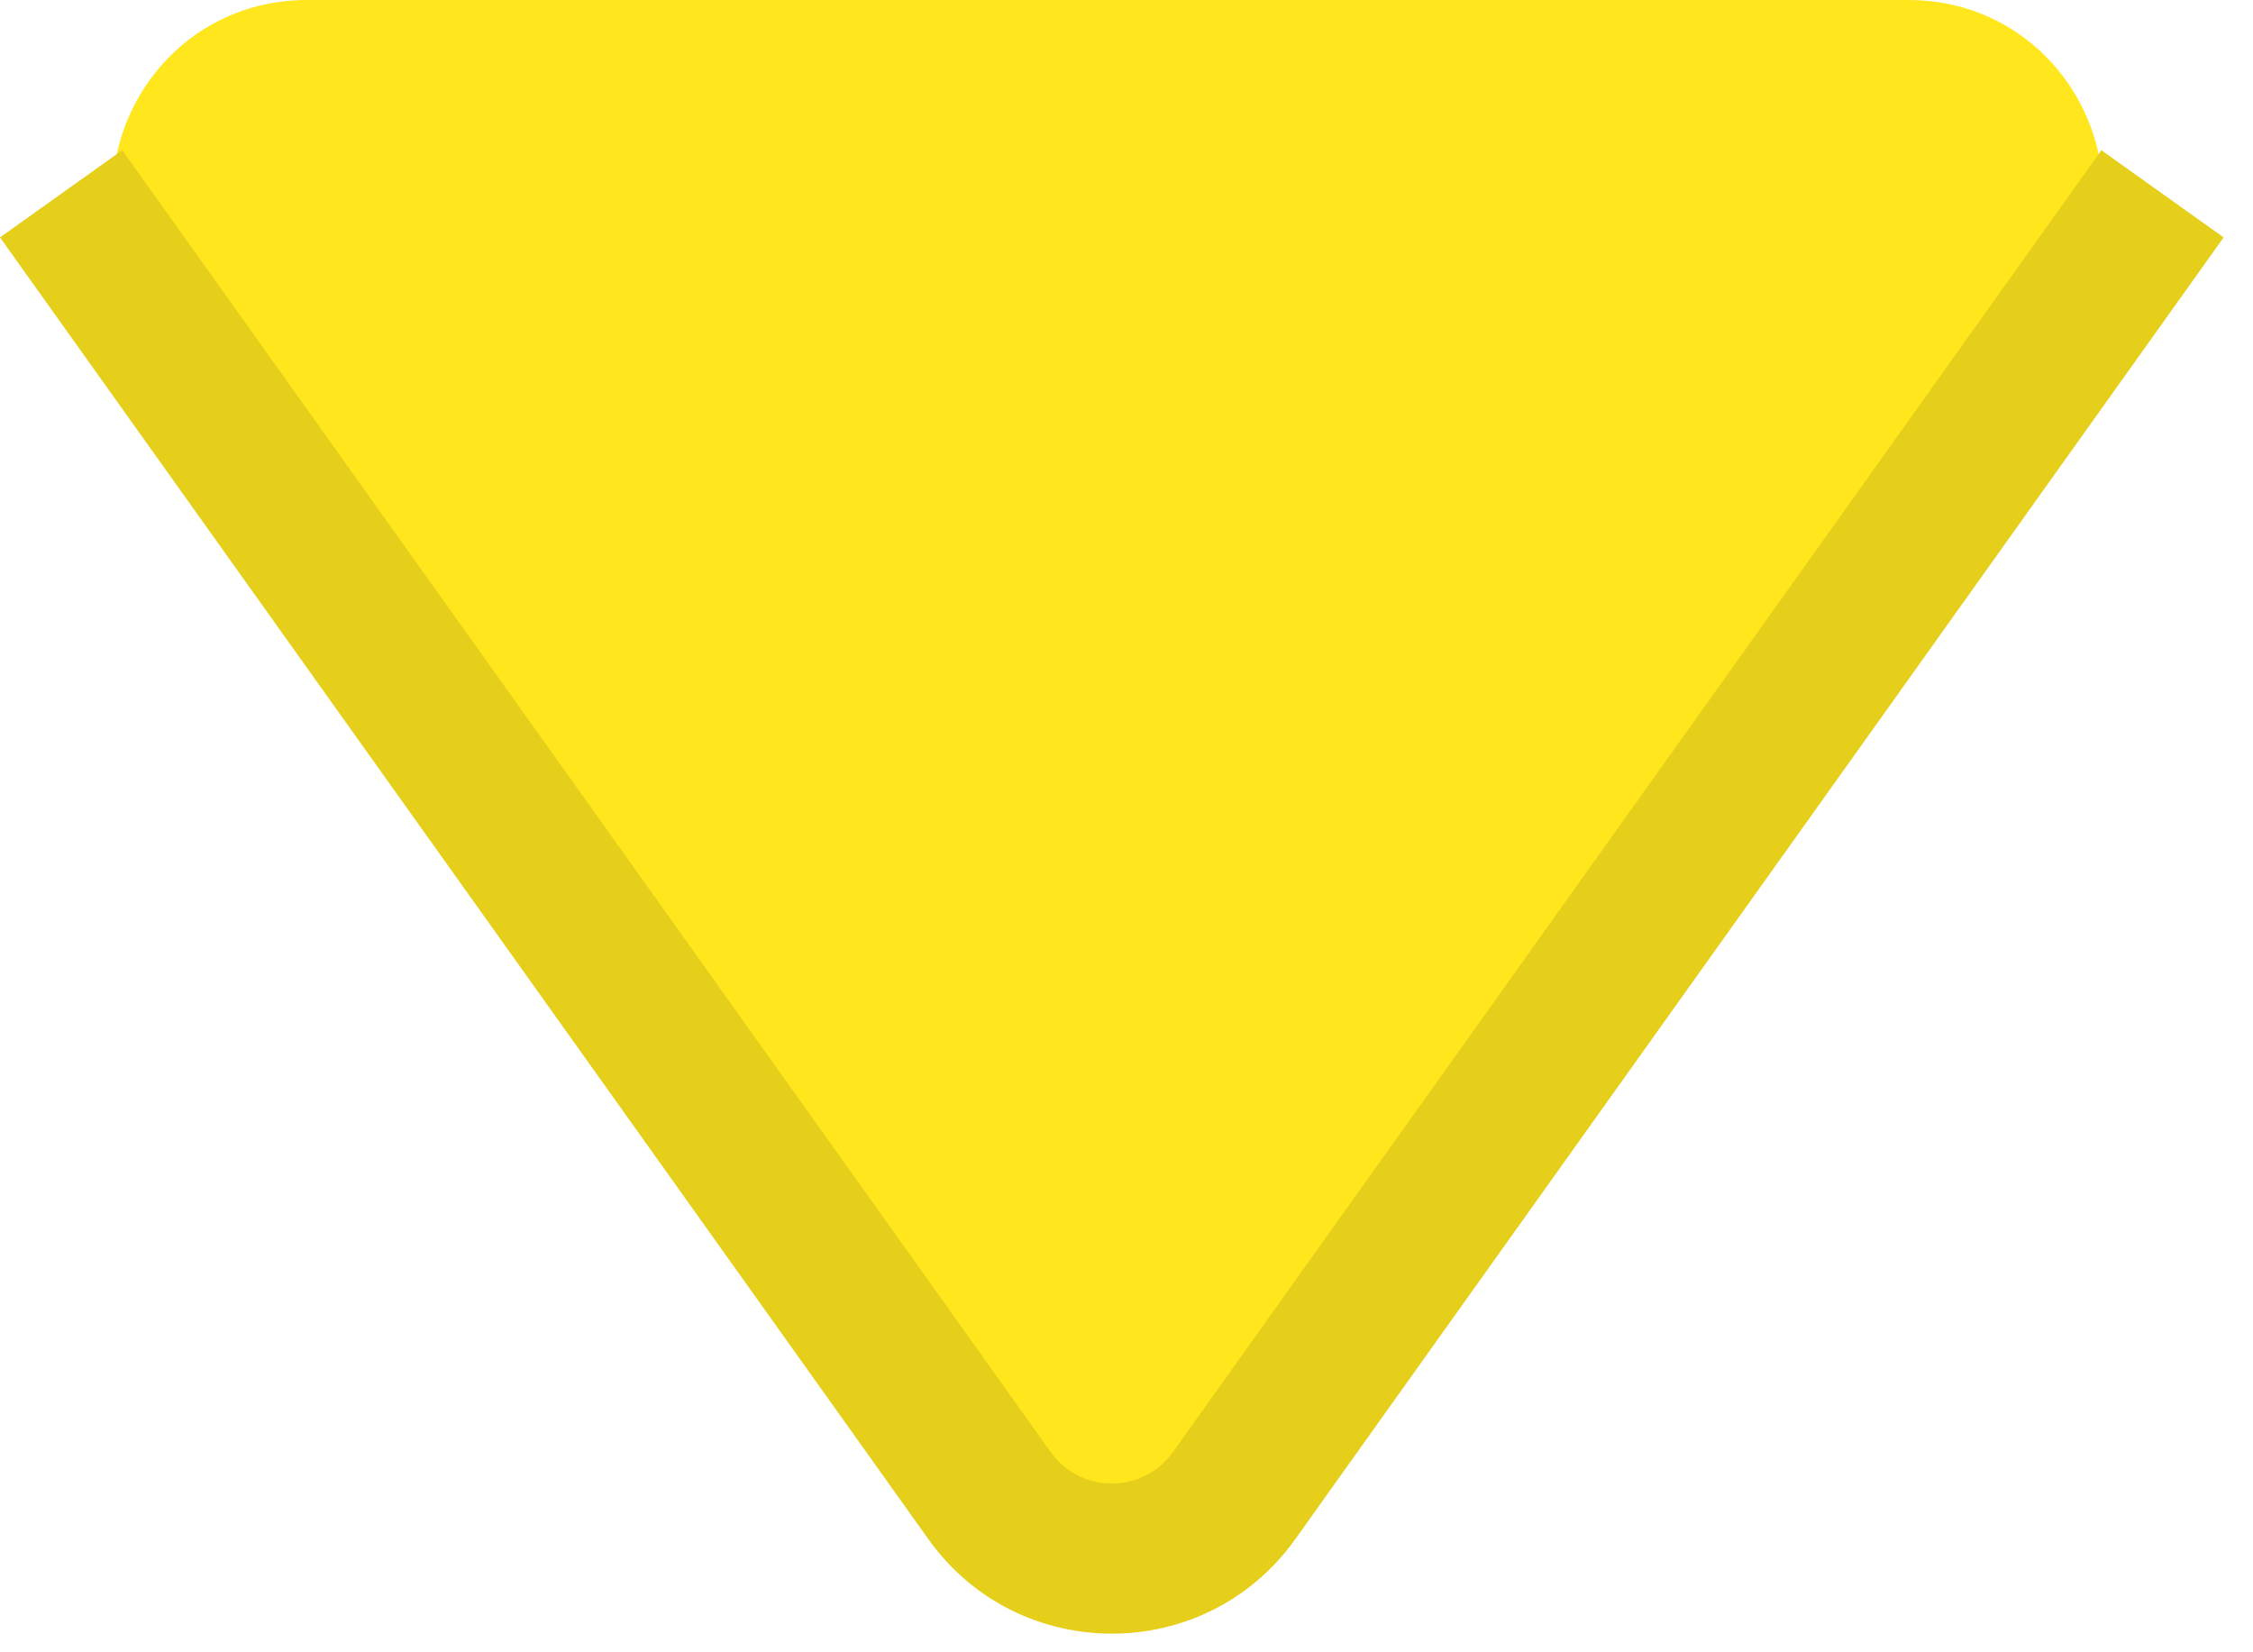
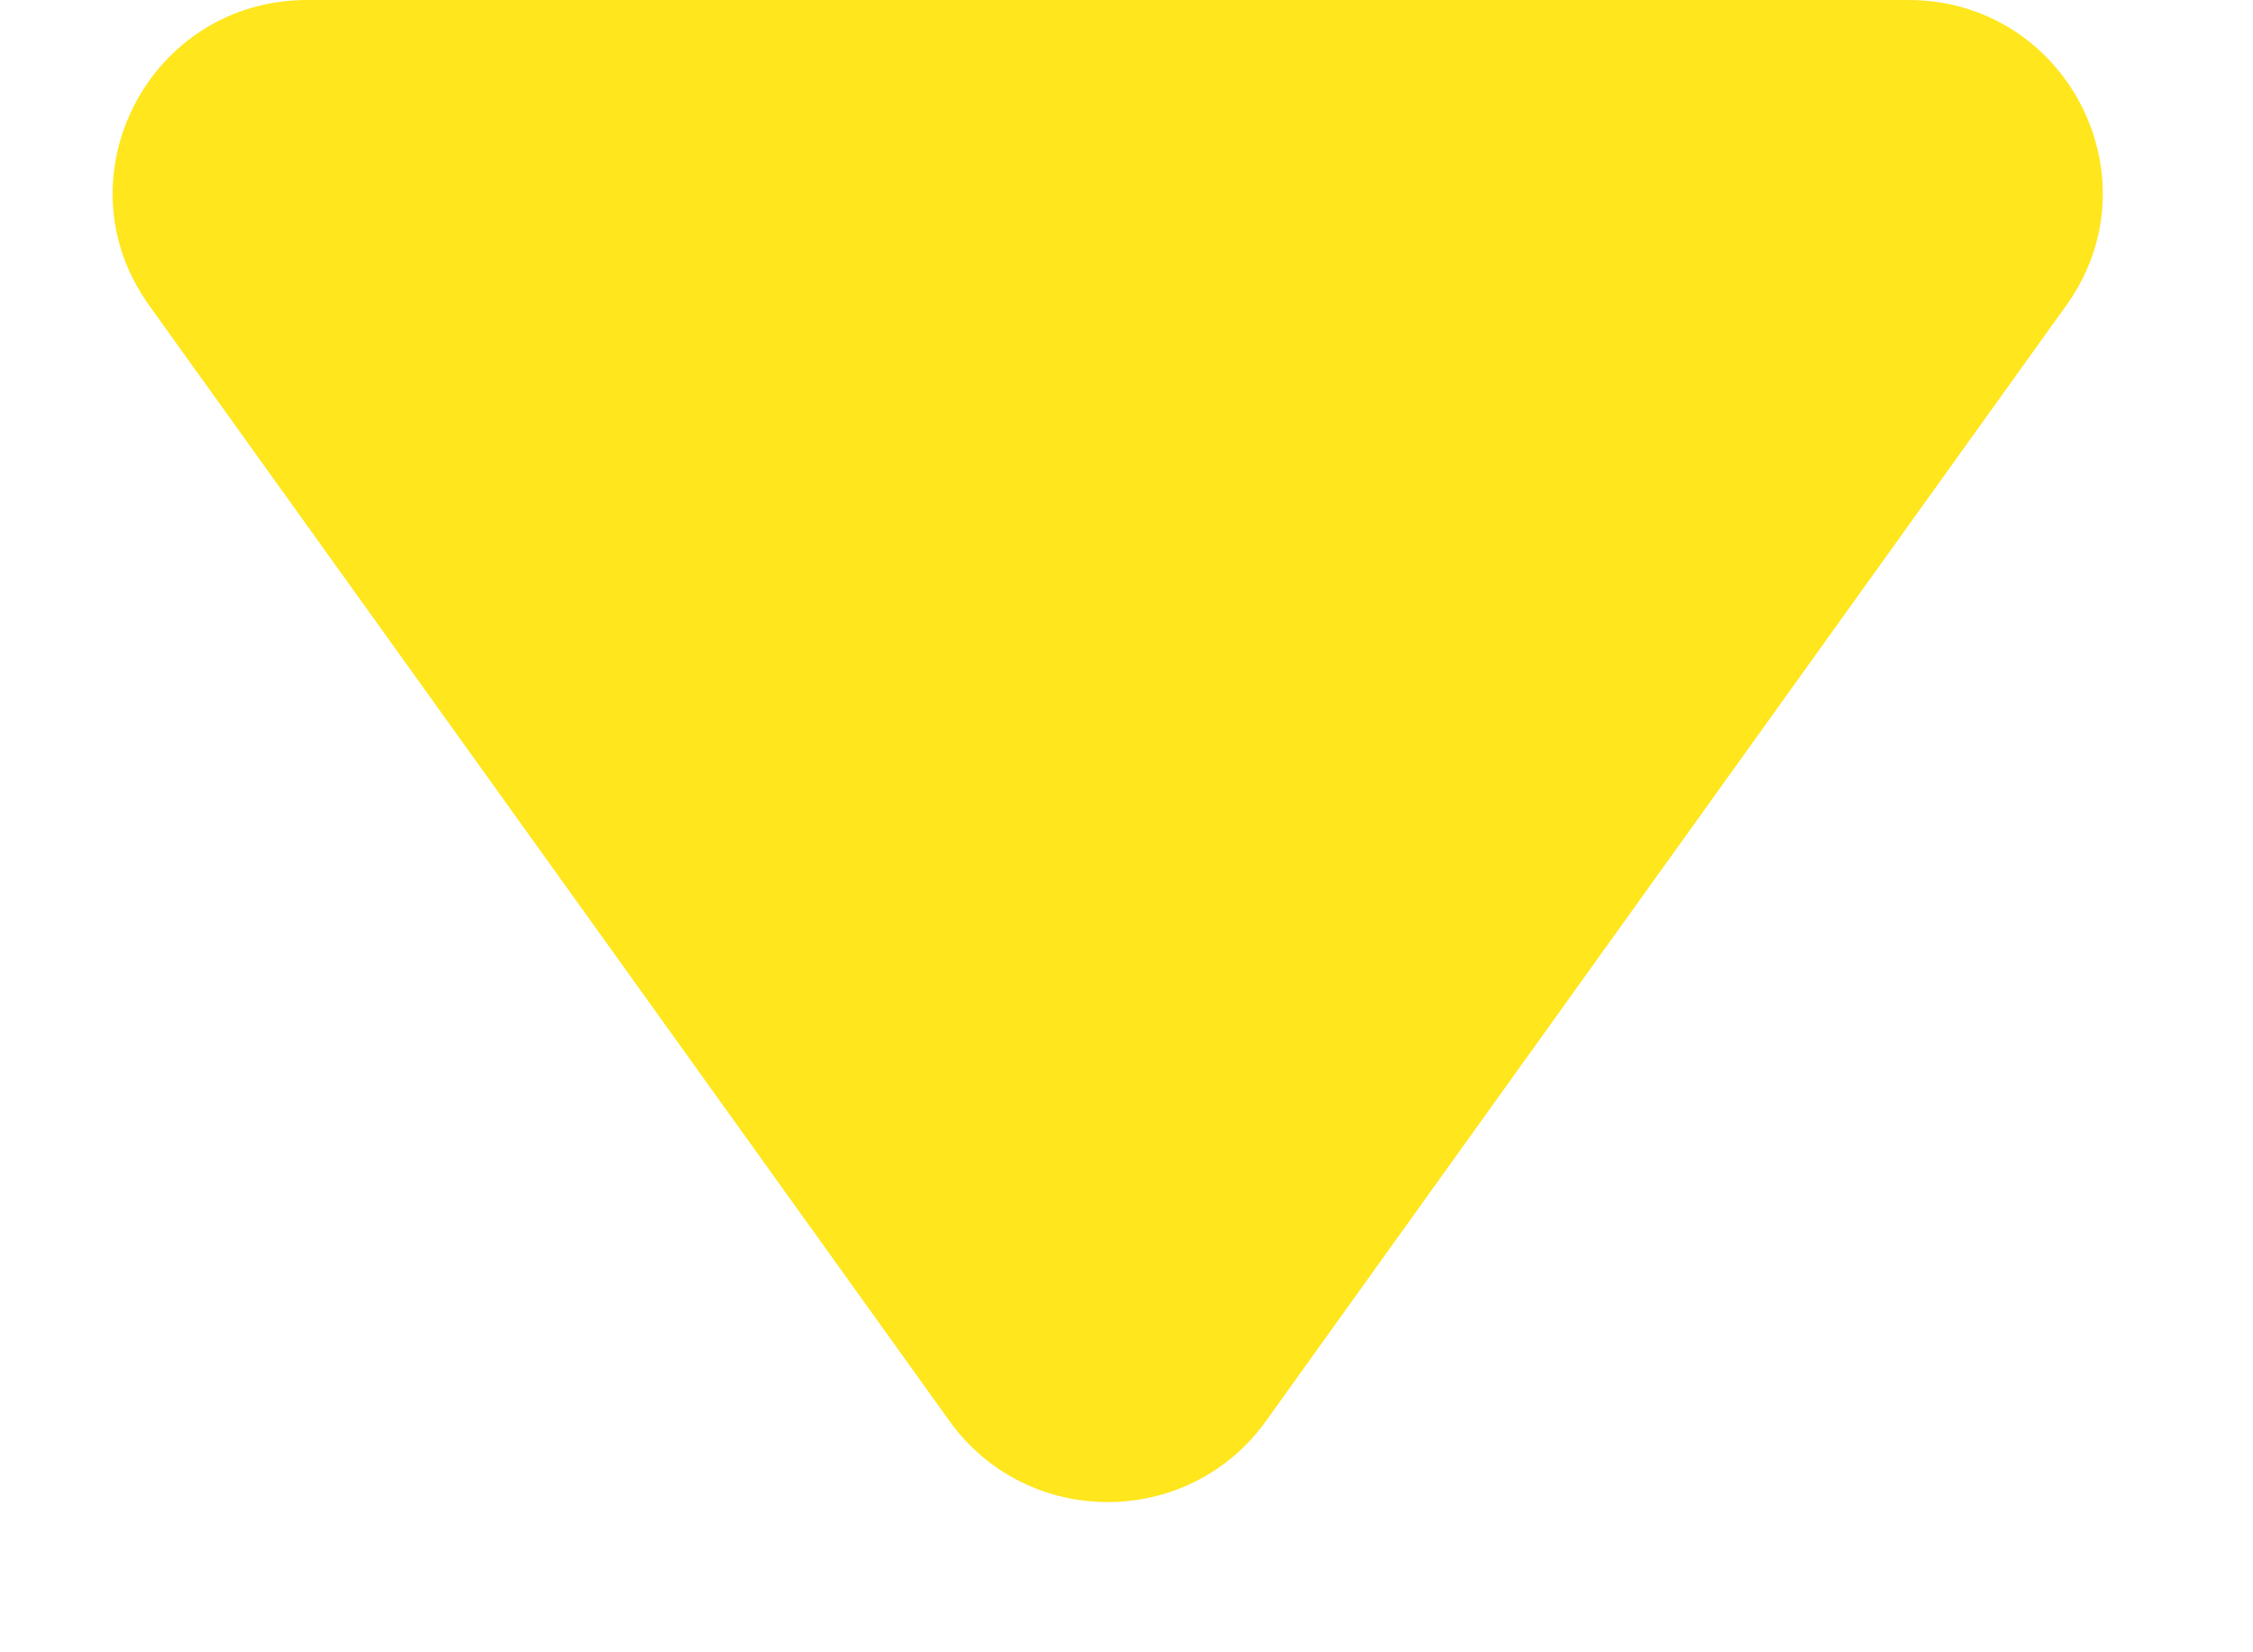
<svg xmlns="http://www.w3.org/2000/svg" width="30" height="22" viewBox="0 0 30 22" fill="none">
  <path d="M16.856 18.922C15.824 20.359 13.676 20.359 12.644 18.922L1.985 4.065C0.764 2.362 1.988 -3.60883e-07 4.091 -1.77029e-07L25.409 1.68662e-06C27.512 1.87047e-06 28.736 2.362 27.515 4.065L16.856 18.922Z" fill="#FFE61D" />
-   <path d="M12.362 20.494C13.559 22.171 16.051 22.171 17.247 20.494L29.609 3.161L27.981 2L15.619 19.333C15.22 19.892 14.389 19.892 13.99 19.333L1.628 2L1.62528e-06 3.161L12.362 20.494Z" fill="#E5CF1A" />
</svg>